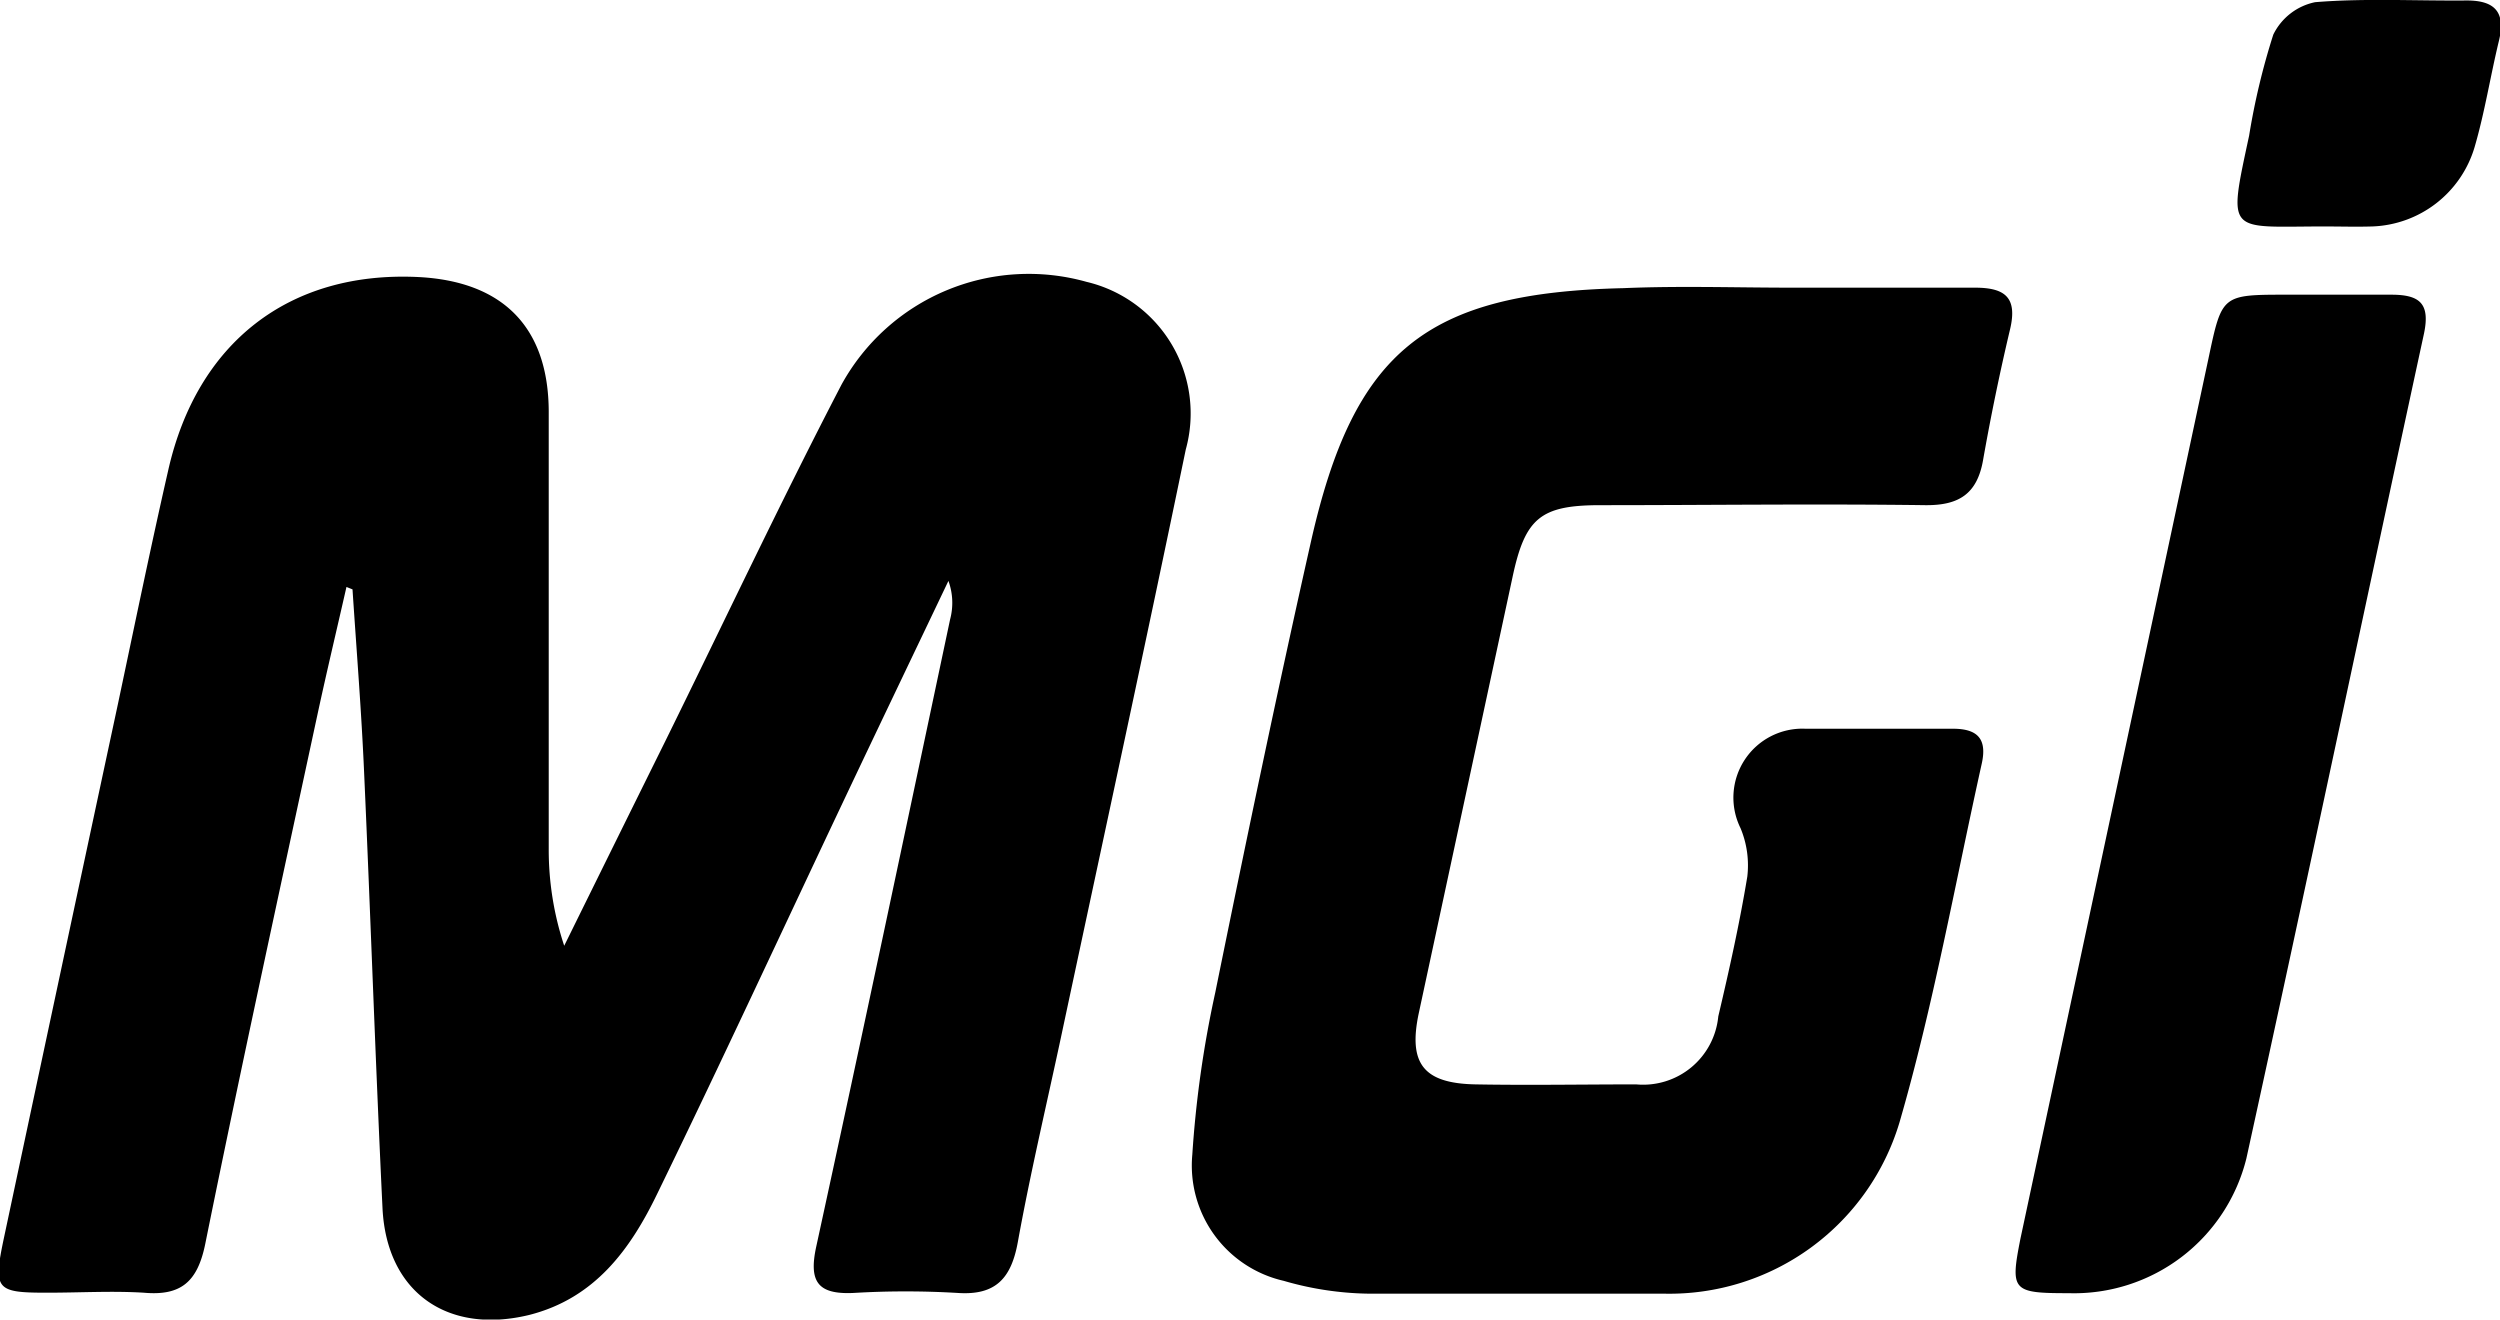
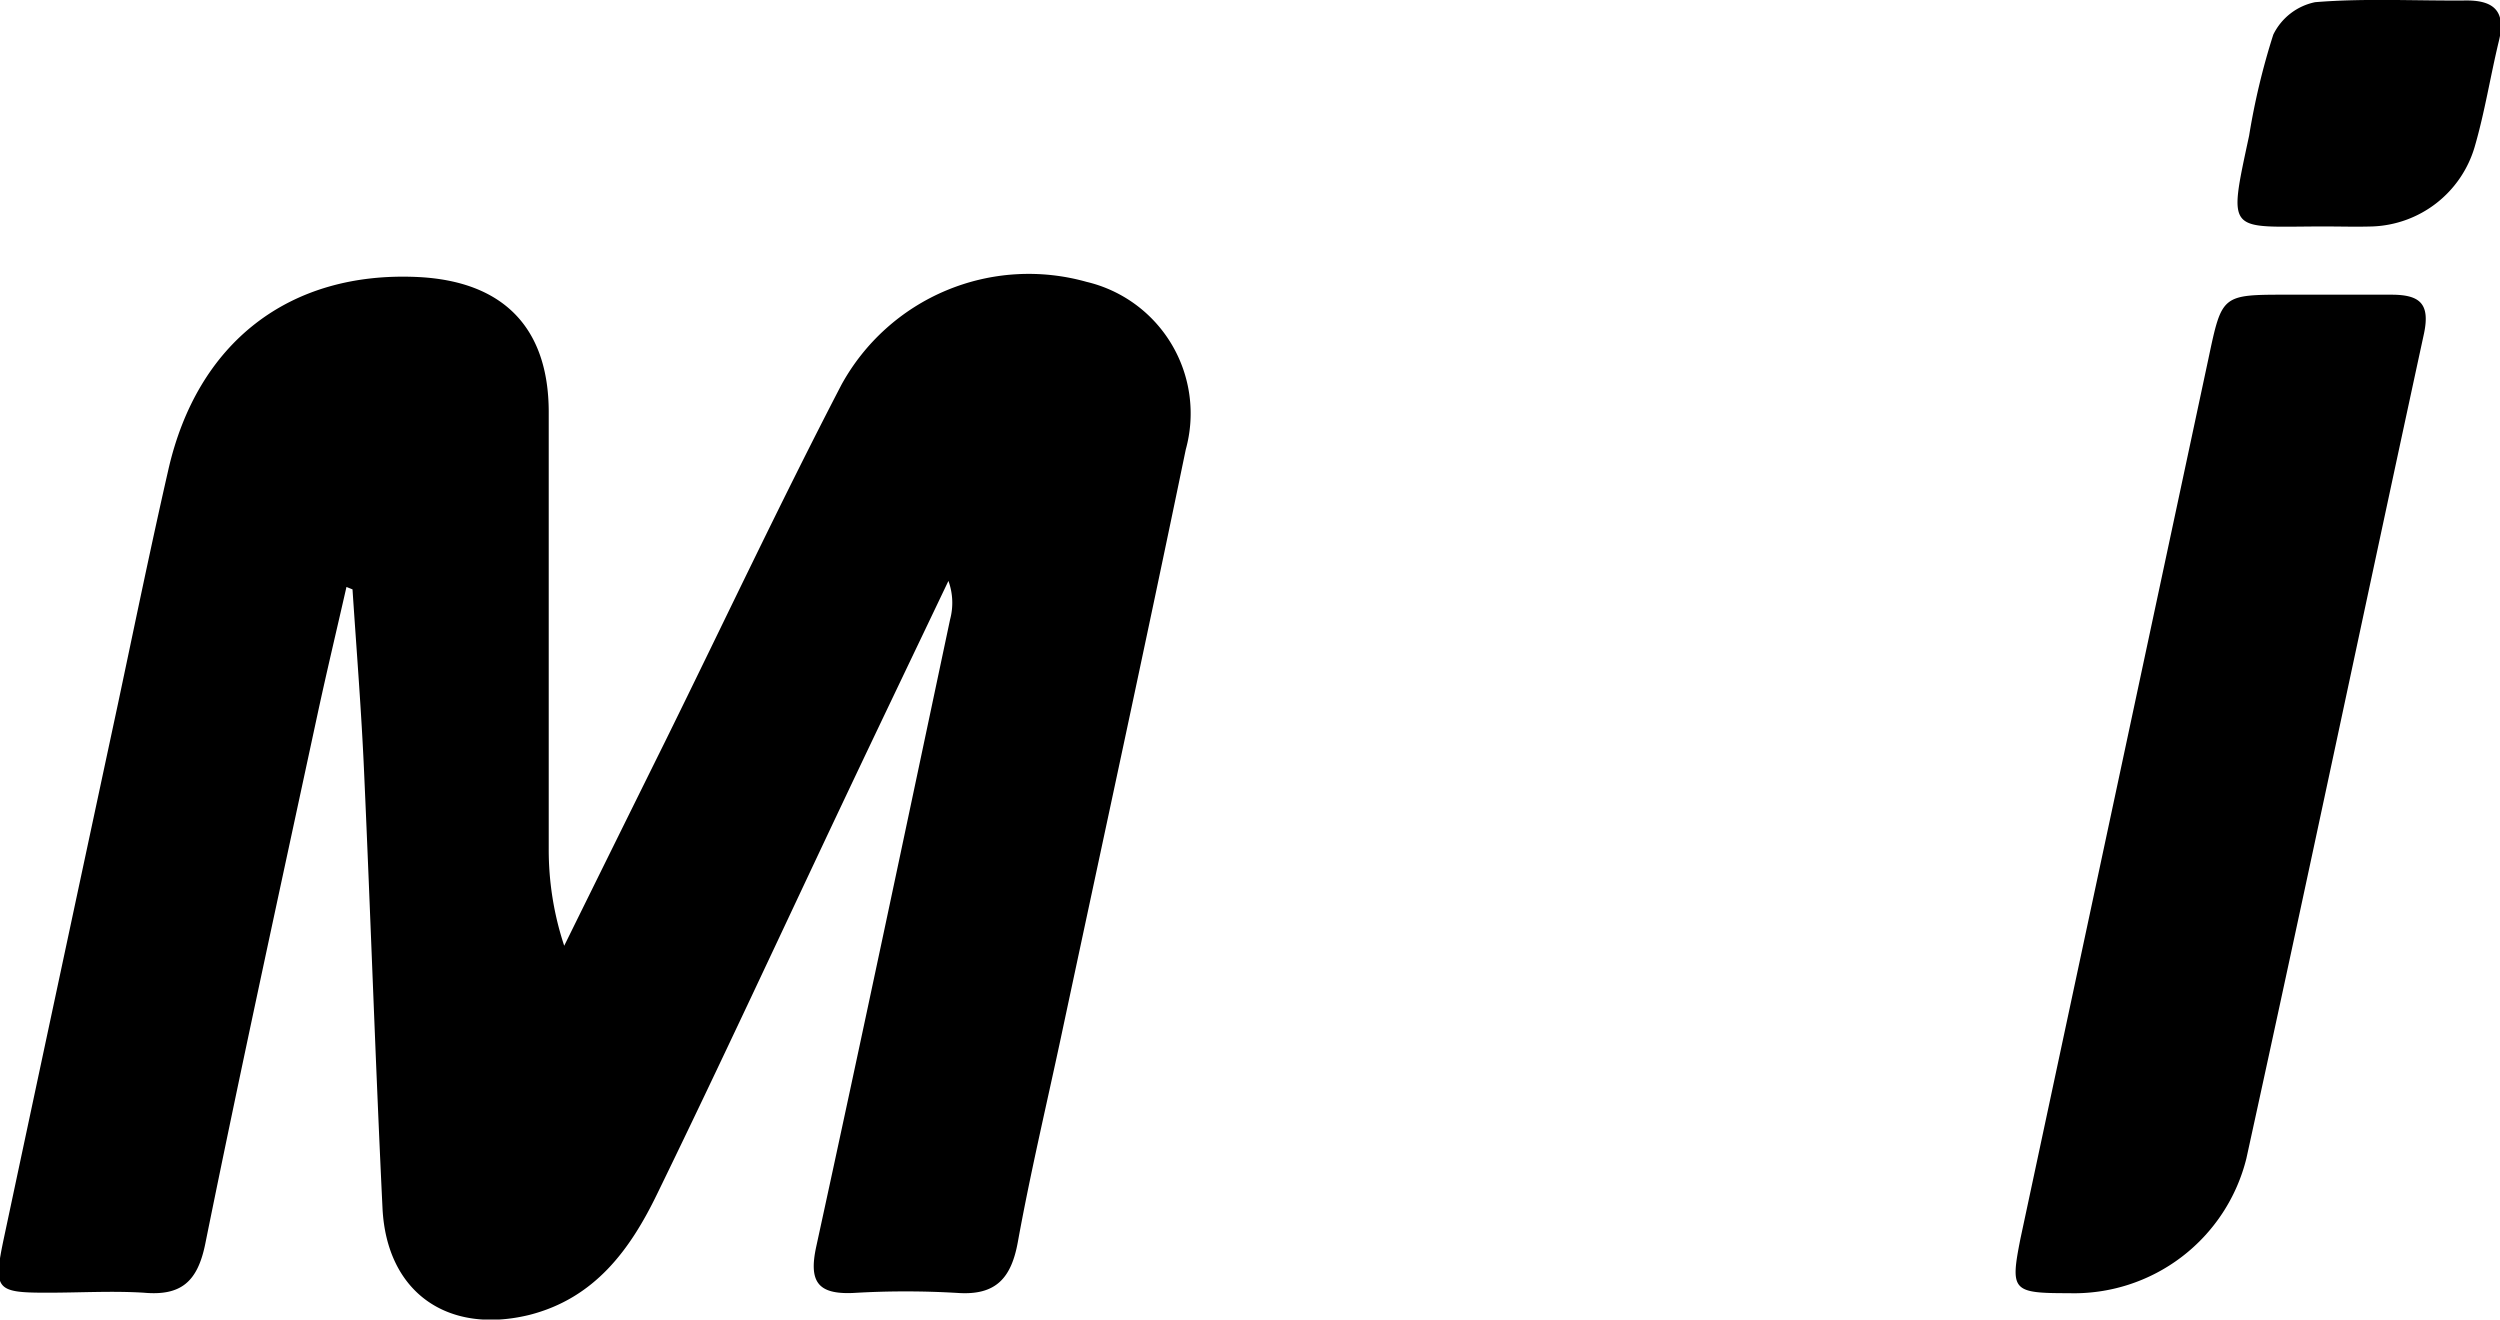
<svg xmlns="http://www.w3.org/2000/svg" id="Calque_1" data-name="Calque 1" viewBox="0 0 103.33 54.54">
  <title>mgi_logo</title>
  <path d="M443.1,597.37c-.4,1.76-.82,3.52-1.2,5.28-1.57,7.3-3.16,14.58-4.64,21.89-.32,1.55-1,2.14-2.54,2-1.31-.08-2.63,0-4,0-2.13,0-2.23-.13-1.77-2.3q2.34-11,4.71-22.06c.68-3.21,1.34-6.42,2.07-9.62,1.19-5.29,5-8.25,10.32-8,3.51.17,5.4,2.07,5.41,5.56,0,6,0,12.05,0,18.08a12.59,12.59,0,0,0,.64,4q2.08-4.22,4.16-8.42c2.43-4.93,4.77-9.9,7.3-14.77a8.83,8.83,0,0,1,10.13-4.25,5.59,5.59,0,0,1,4.1,6.93c-1.68,8.13-3.44,16.23-5.17,24.35-.6,2.8-1.26,5.59-1.77,8.4-.27,1.49-.9,2.22-2.49,2.11a36.29,36.29,0,0,0-4.3,0c-1.49.07-1.86-.47-1.54-1.93,1.88-8.63,3.7-17.27,5.53-25.91a2.65,2.65,0,0,0-.07-1.59c-1.43,3-2.87,6-4.29,9-2.58,5.45-5.11,10.92-7.75,16.34-1.11,2.29-2.57,4.31-5.29,5-3.38.82-5.89-.94-6.06-4.41-.29-6-.49-12-.76-18-.11-2.53-.31-5-.48-7.58Z" transform="translate(-428.78 -573.11)" />
-   <path d="M502.87,585c2.52,0,5,0,7.54,0,1.25,0,1.76.41,1.45,1.72q-.64,2.7-1.12,5.43c-.25,1.38-1,1.85-2.37,1.84-4.48-.06-9,0-13.45,0-2.48,0-3.11.54-3.63,3l-3.87,18c-.44,2.08.19,2.9,2.35,2.94s4.43,0,6.64,0a3.12,3.12,0,0,0,3.39-2.81c.45-1.91.88-3.84,1.2-5.78a4,4,0,0,0-.28-2,2.85,2.85,0,0,1,2.68-4.11c2,0,4.07,0,6.1,0,1.05,0,1.41.45,1.19,1.44-1.11,5-2,10-3.4,14.83a9.93,9.93,0,0,1-9.73,7.08c-4.06,0-8.13,0-12.2,0a13.16,13.16,0,0,1-3.52-.53,4.89,4.89,0,0,1-3.78-5.21,44.79,44.79,0,0,1,.95-6.71c1.26-6.2,2.55-12.39,3.94-18.57,1.78-7.95,4.76-10.35,12.93-10.54C498.21,584.92,500.54,585,502.87,585Z" transform="translate(-428.78 -573.11)" />
  <path d="M514.29,626.56c-2.34,0-2.43-.09-2-2.26l7.77-36.37c.56-2.64.54-2.64,3.25-2.64,1.43,0,2.87,0,4.3,0,1.17,0,1.62.35,1.36,1.6-2.46,11.36-4.85,22.73-7.34,34.09A7.34,7.34,0,0,1,514.29,626.56Z" transform="translate(-428.78 -573.11)" />
  <path d="M524.85,582.47c-4,0-4,.4-3.11-3.75a28.85,28.85,0,0,1,1-4.18,2.48,2.48,0,0,1,1.73-1.34c2.08-.17,4.18-.05,6.27-.07,1.2,0,1.61.52,1.32,1.69-.35,1.45-.58,2.93-1,4.37a4.58,4.58,0,0,1-4.23,3.28C526.16,582.49,525.51,582.47,524.85,582.47Zm5.67-6.16.21-.53L528.9,575l-.29,1.84Z" transform="translate(-428.78 -573.11)" />
  <rect x="99.48" y="1.64" width="2.82" height="2.35" />
</svg>